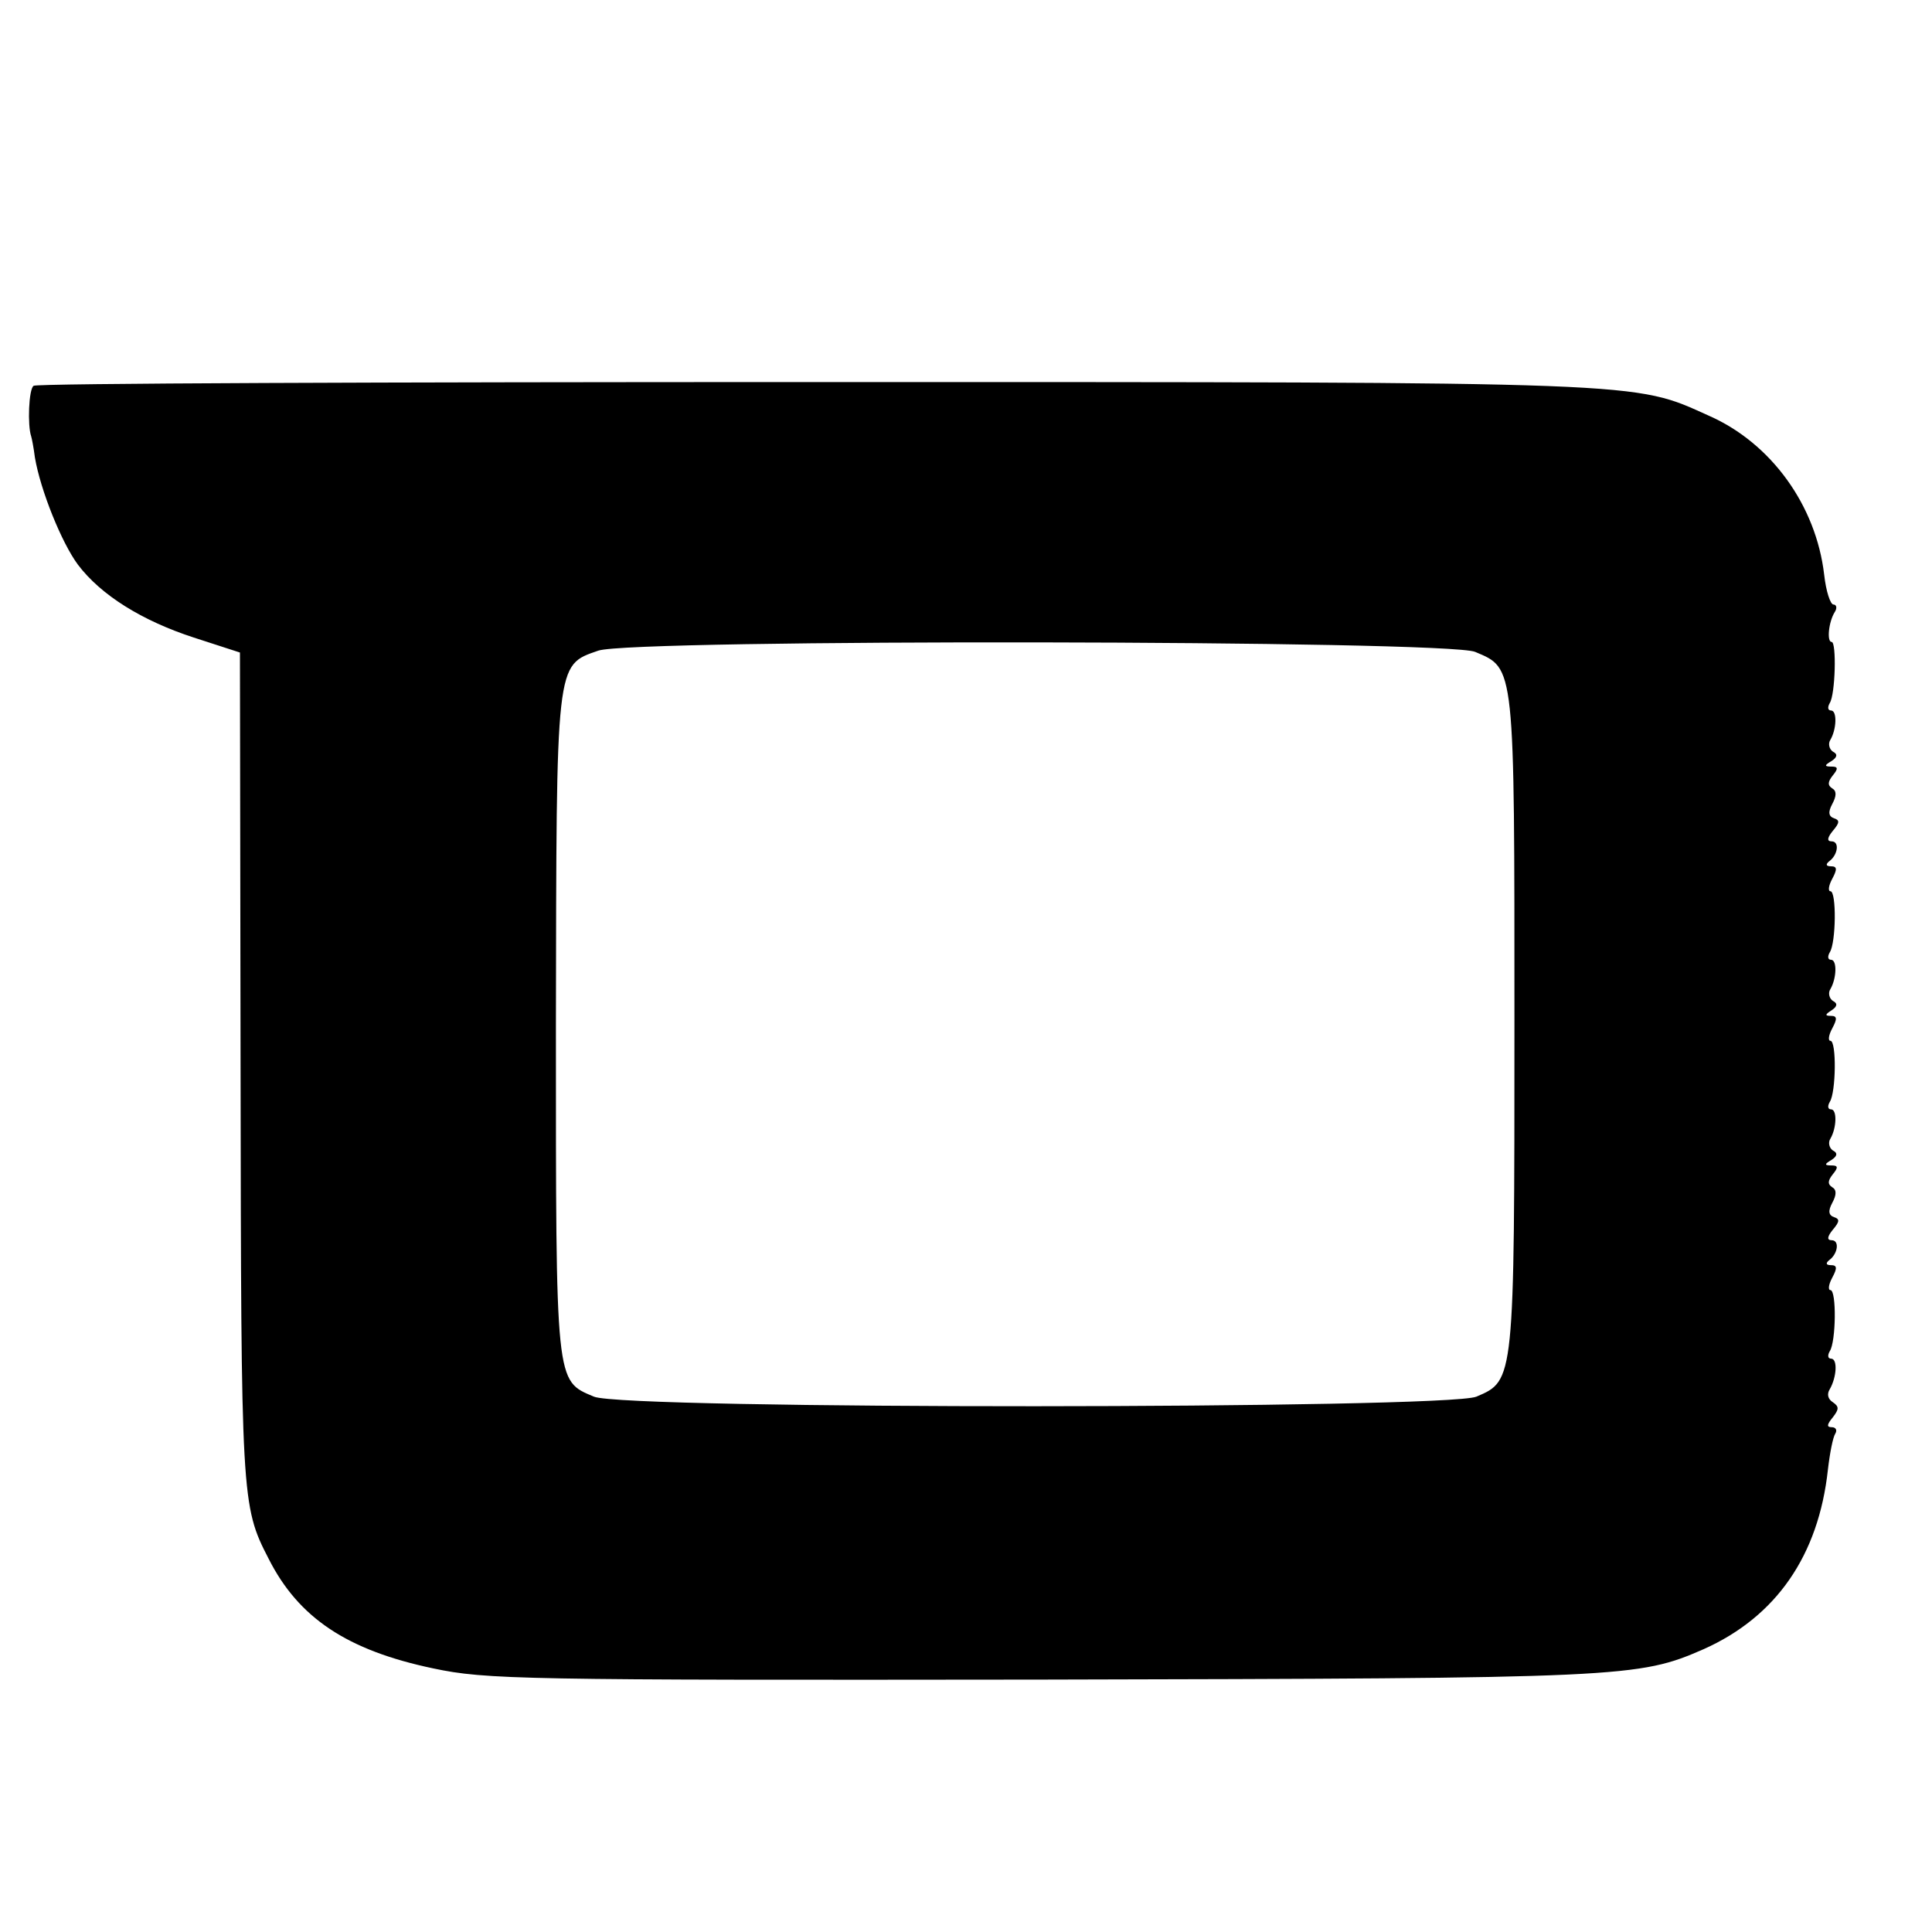
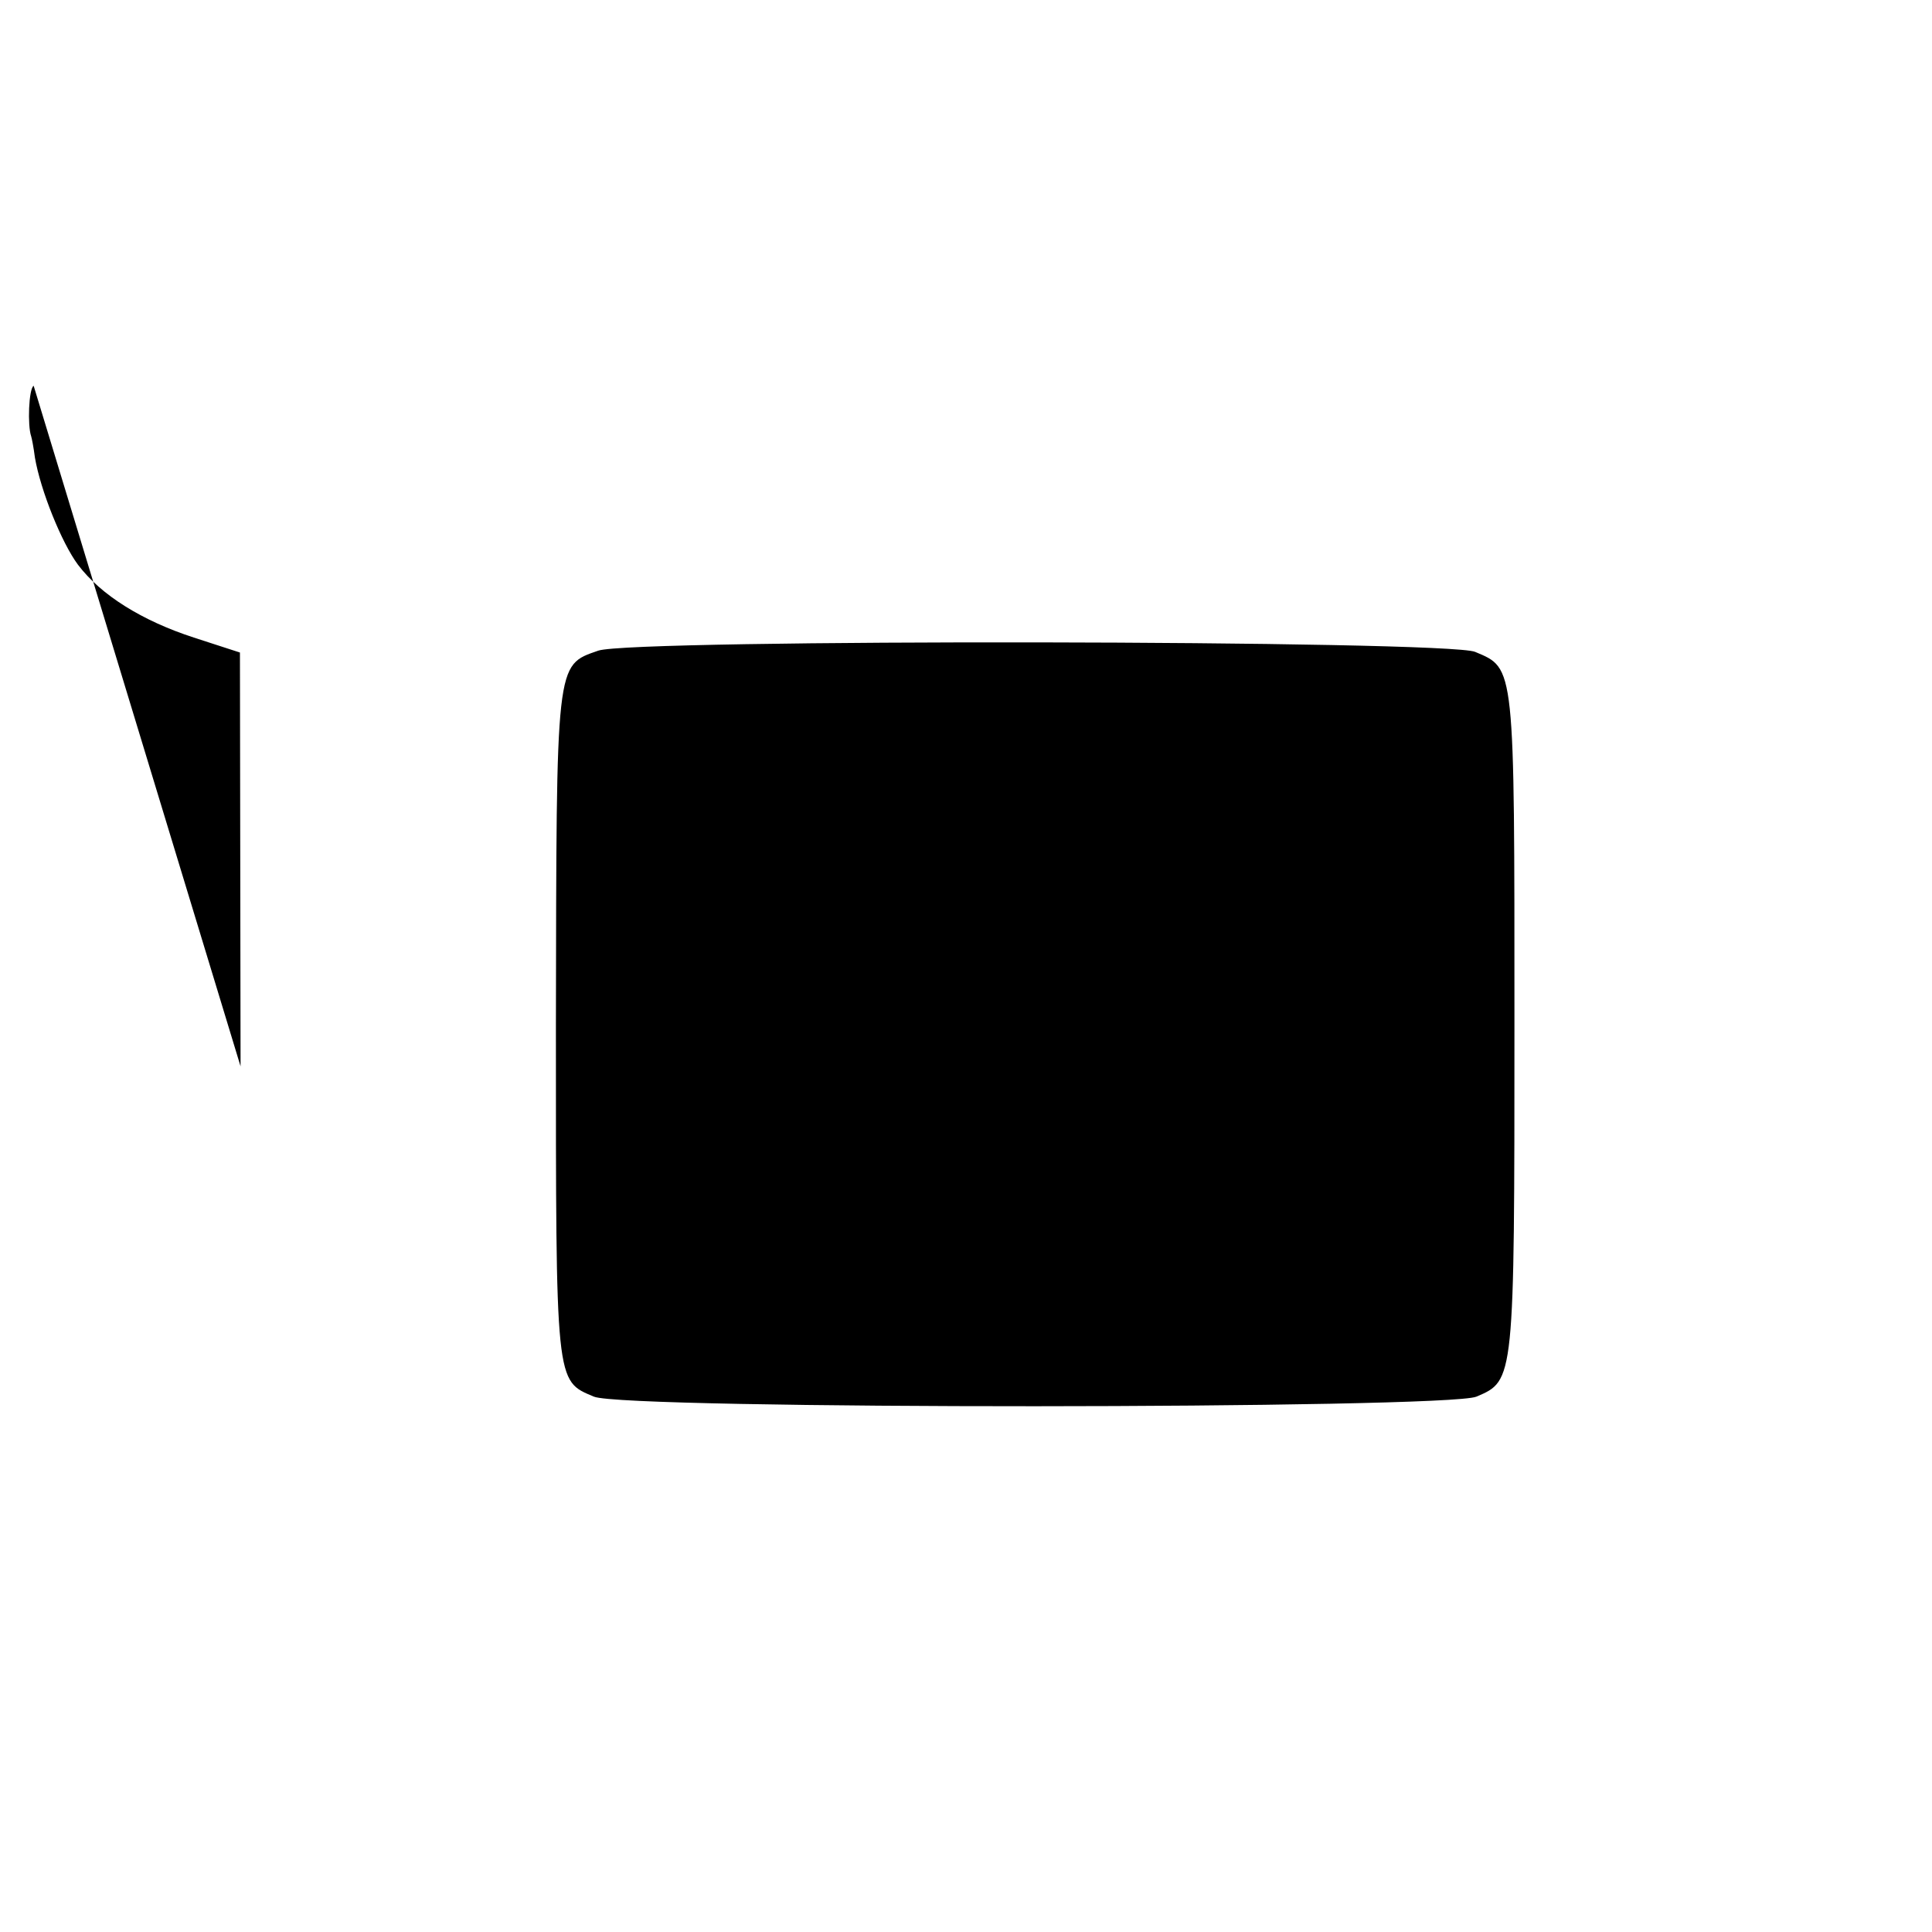
<svg xmlns="http://www.w3.org/2000/svg" version="1.0" width="310pt" height="310pt" viewBox="0 0 310 310" preserveAspectRatio="xMidYMid meet">
  <g transform="translate(0,310) scale(0.1,-0.1)" fill="#000000" stroke="none">
-     <path d="M54 2481 c-8 -5 -10 -64 -4 -81 1 -3 4 -18 6 -34 9 -53 43 -137 69 -172 37 -49 103 -90 186 -117 l74 -24 1 -664 c1 -694 1 -705 45 -790 48 -95 126 -147 264 -176 85 -18 141 -19 975 -18 937 2 959 3 1064 49 116 52 184 150 199 288 3 26 8 52 12 58 3 5 1 10 -6 10 -8 0 -8 4 2 16 10 13 10 17 0 24 -8 5 -10 13 -5 21 11 19 13 49 2 49 -5 0 -6 5 -2 12 10 15 11 98 1 98 -4 0 -3 9 3 20 8 15 8 20 -2 20 -8 0 -9 3 -3 8 14 10 17 32 4 32 -8 0 -7 6 2 17 11 13 11 17 2 20 -9 3 -10 10 -3 23 7 13 7 21 0 25 -8 5 -7 11 1 21 9 11 8 14 -2 14 -12 0 -12 2 0 9 9 6 10 11 2 15 -6 4 -8 13 -4 19 10 17 11 47 1 47 -5 0 -6 5 -2 12 10 15 11 98 1 98 -4 0 -3 9 3 20 8 15 8 20 -2 20 -10 0 -10 2 1 9 9 6 10 11 2 15 -6 4 -8 13 -4 19 10 17 11 47 1 47 -5 0 -6 5 -2 12 10 15 11 98 1 98 -4 0 -3 9 3 20 8 15 8 20 -2 20 -8 0 -9 3 -3 8 14 10 17 32 4 32 -8 0 -7 6 2 17 11 13 11 17 2 20 -9 3 -10 10 -3 23 7 13 7 21 0 25 -8 5 -7 11 1 21 9 11 8 14 -2 14 -12 0 -12 2 0 9 9 6 10 11 2 15 -6 4 -8 13 -4 19 10 17 11 47 1 47 -5 0 -6 5 -2 12 9 14 11 98 3 98 -8 0 -5 32 5 48 4 6 3 12 -2 12 -5 0 -12 21 -15 48 -13 111 -85 211 -185 255 -122 55 -89 54 -1435 54 -684 0 -1249 -2 -1253 -6z m2313 -427 c64 -27 63 -18 63 -594 0 -577 0 -575 -61 -601 -49 -20 -1367 -21 -1416 0 -62 26 -61 17 -61 595 1 588 -1 578 68 602 54 19 1363 17 1407 -2z" />
+     <path d="M54 2481 c-8 -5 -10 -64 -4 -81 1 -3 4 -18 6 -34 9 -53 43 -137 69 -172 37 -49 103 -90 186 -117 l74 -24 1 -664 z m2313 -427 c64 -27 63 -18 63 -594 0 -577 0 -575 -61 -601 -49 -20 -1367 -21 -1416 0 -62 26 -61 17 -61 595 1 588 -1 578 68 602 54 19 1363 17 1407 -2z" />
  </g>
</svg>